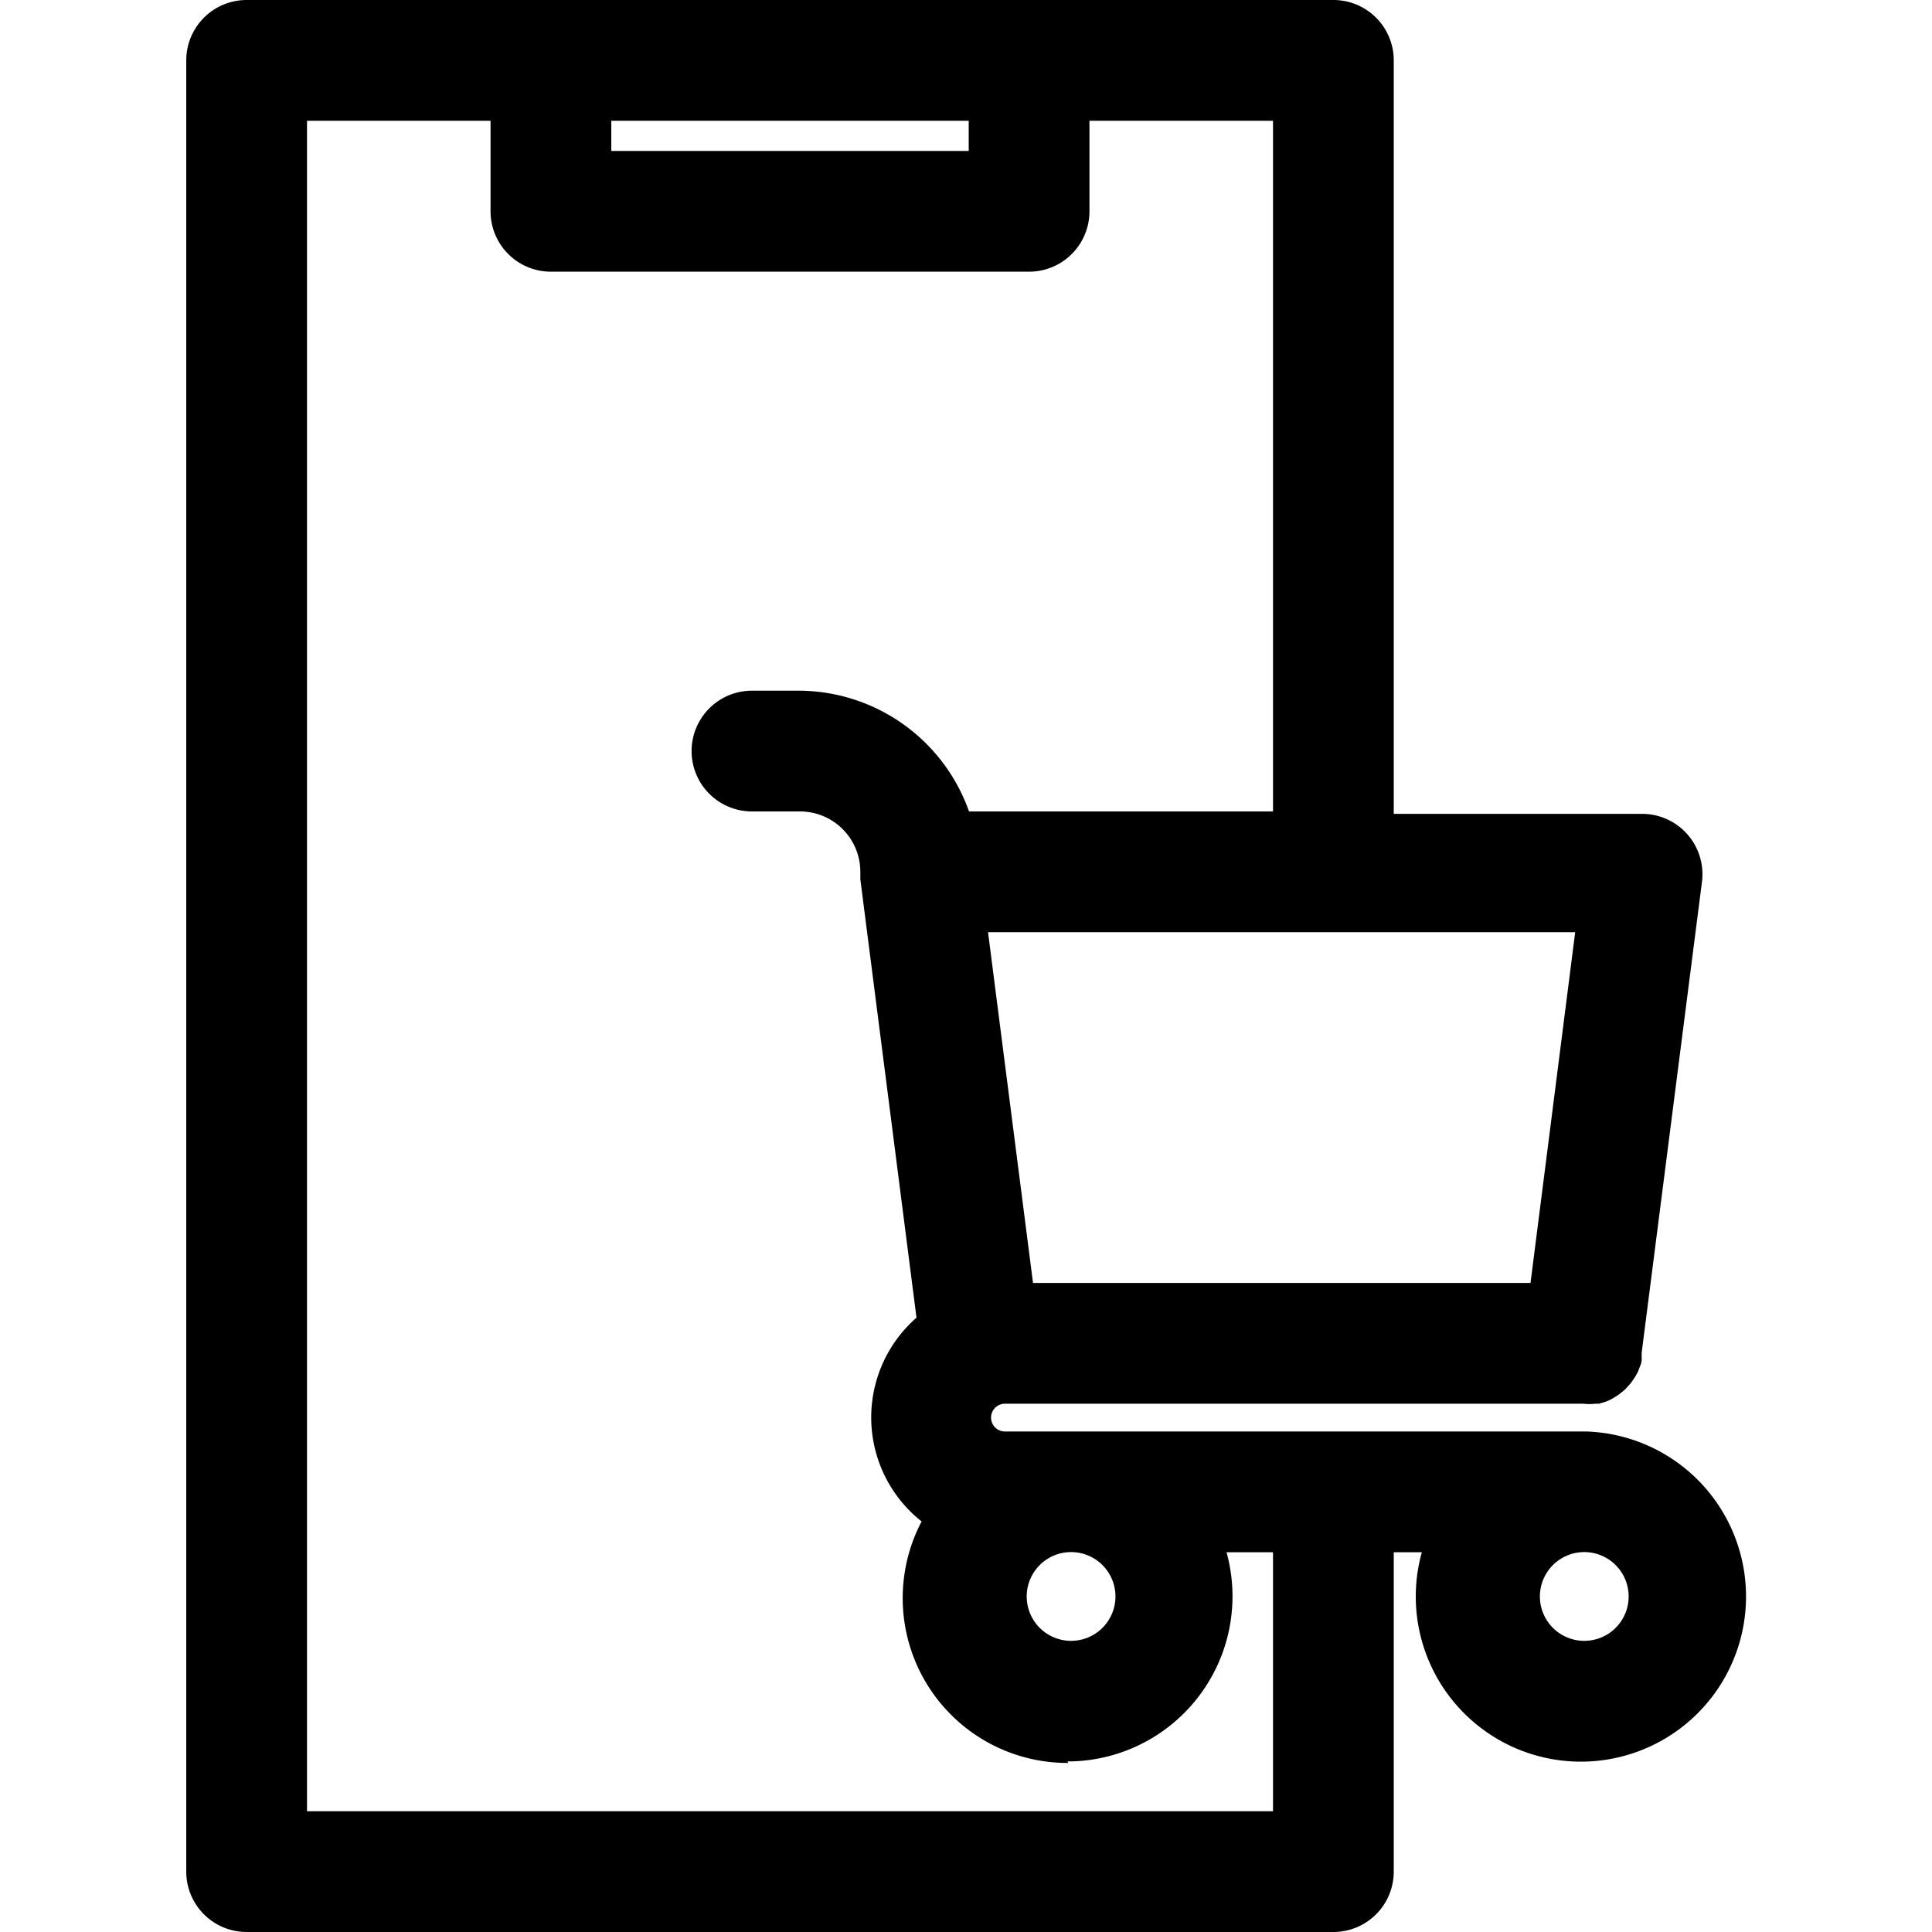
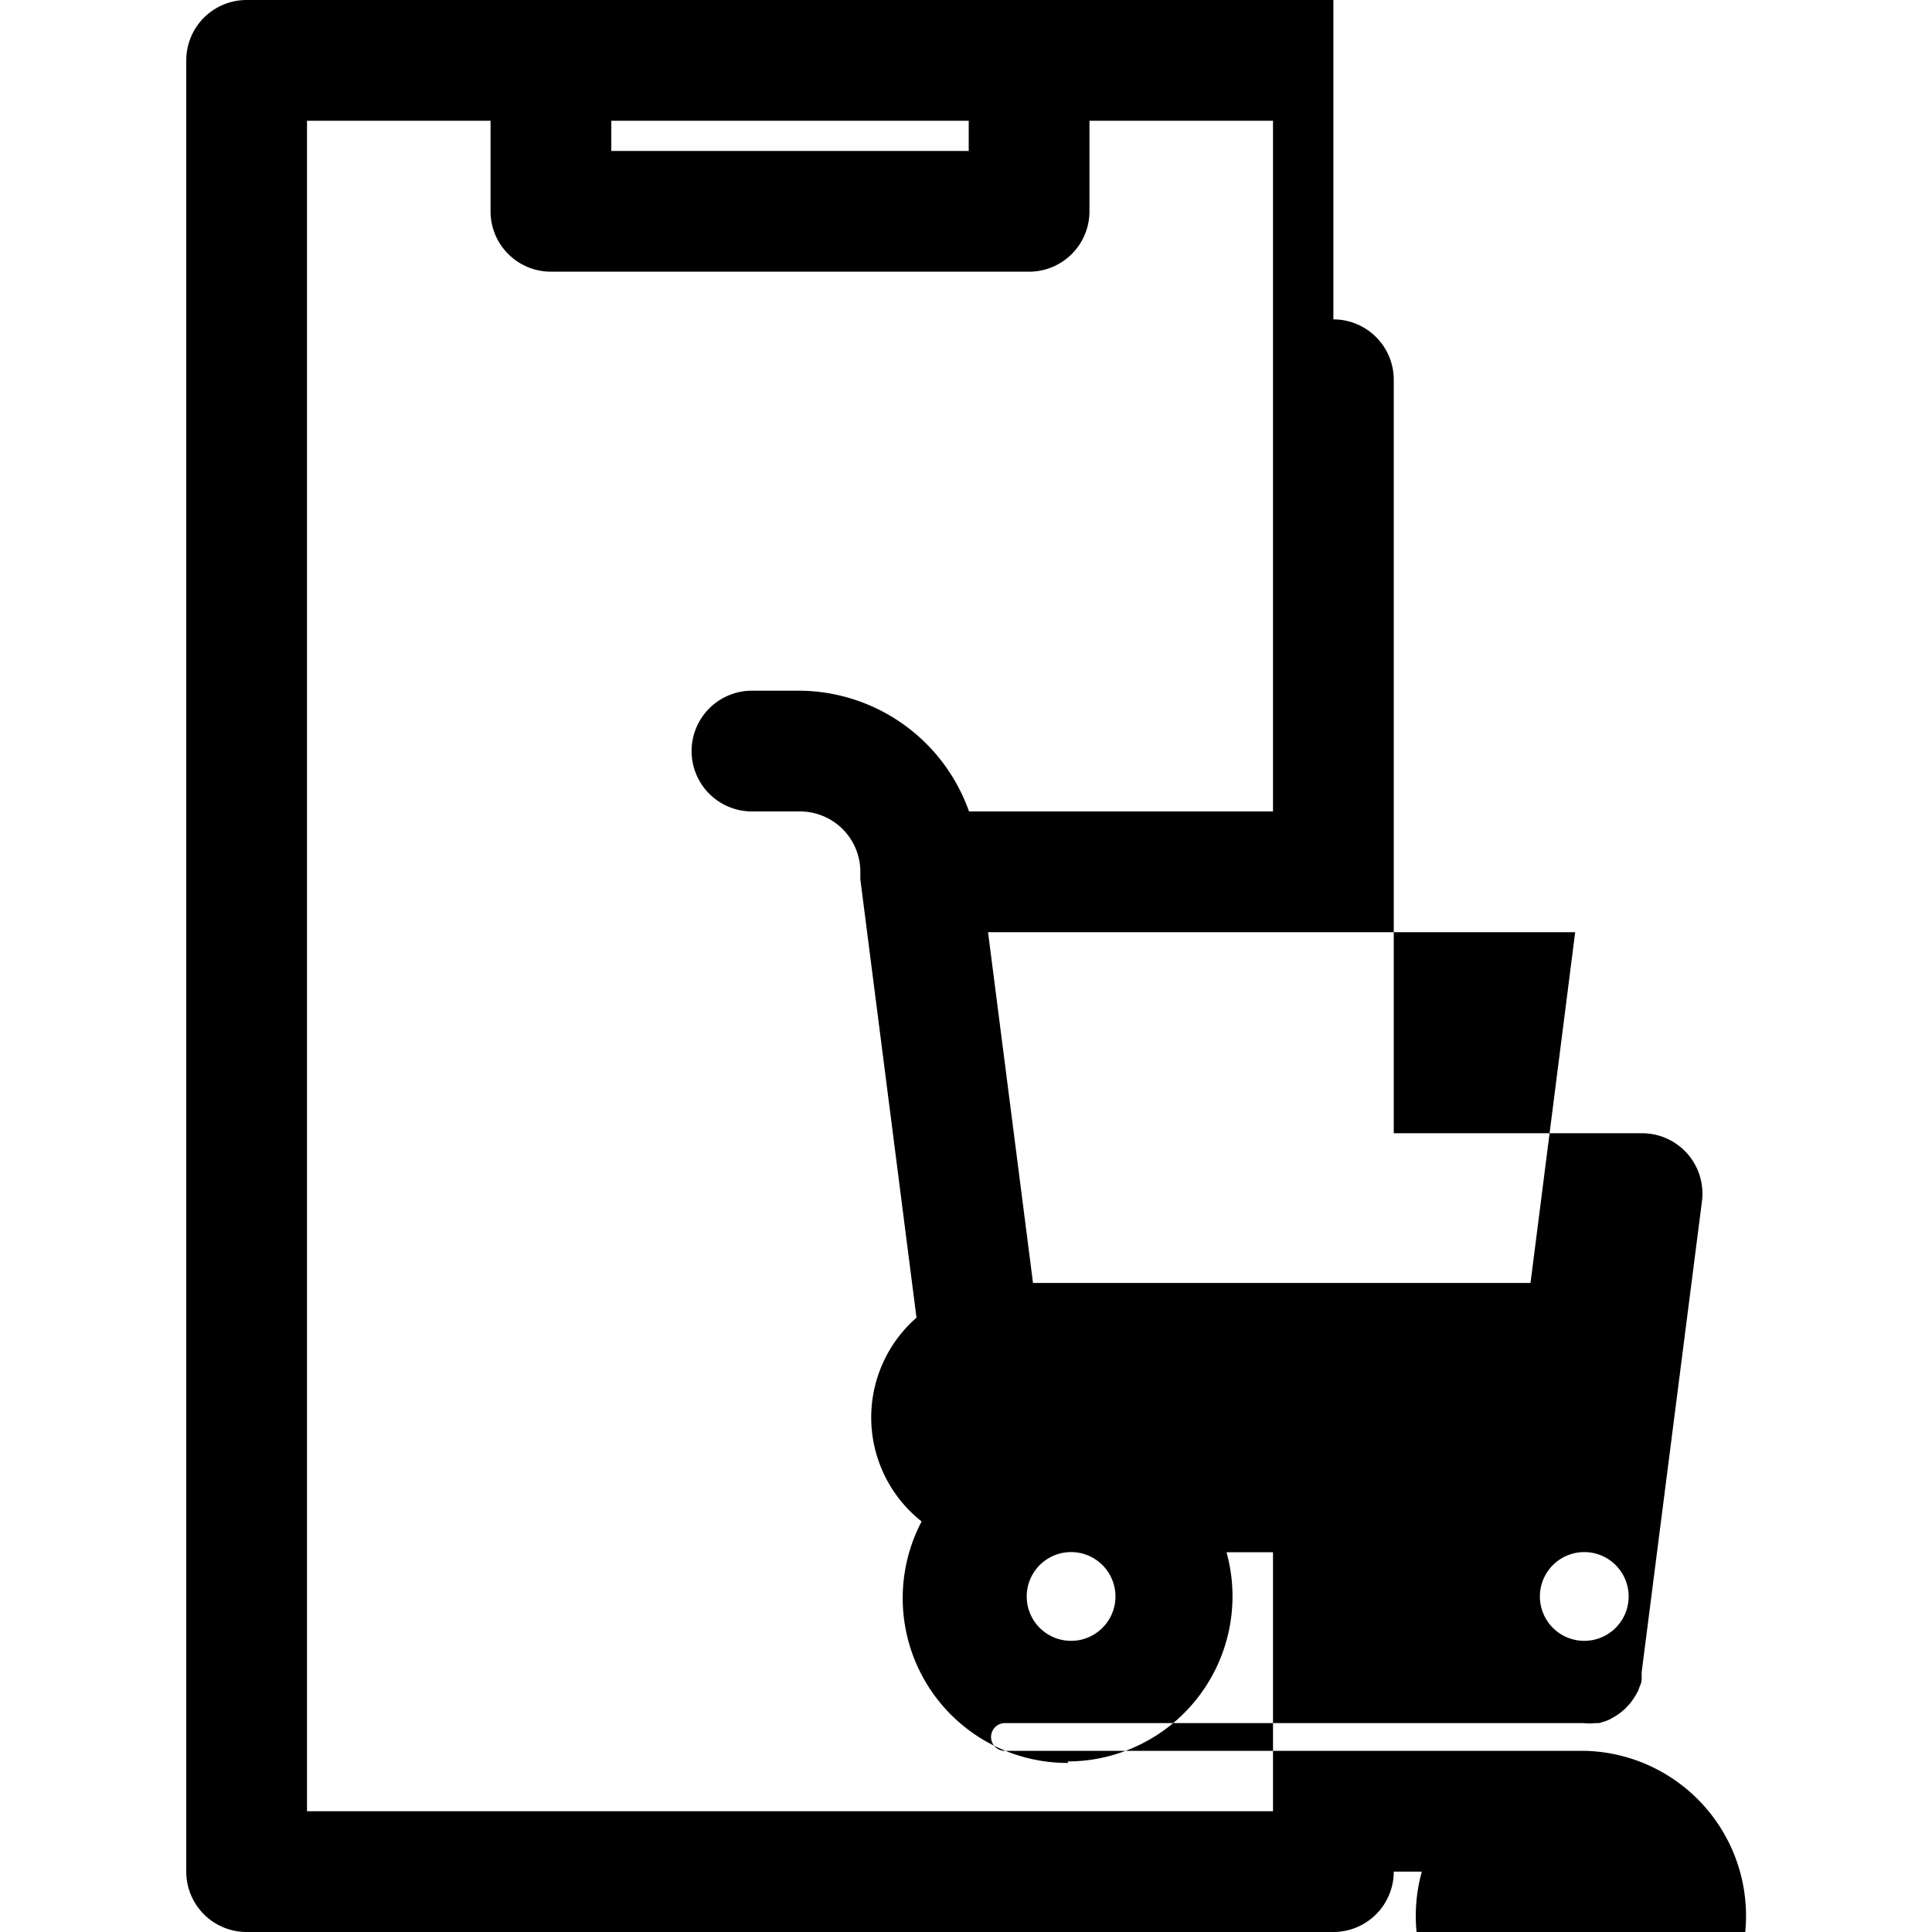
<svg xmlns="http://www.w3.org/2000/svg" width="1024" height="1024" viewBox="0 0 64 64">
-   <path d="m44.17 0h-36a2 2 0 0 0 -2 2v60a2 2 0 0 0 2 2h36a2 2 0 0 0 2-2v-10.58h.93a5.47 5.47 0 1 0 5.45-4h-19.26a.46.46 0 0 1 0-.92h19.17a1.58 1.58 0 0 0 .38 0h.13l.23-.07.14-.06.19-.11.13-.09.17-.14.1-.11a1.15 1.15 0 0 0 .14-.17l.09-.13.1-.18.06-.16a.7.7 0 0 0 .06-.19 1.16 1.16 0 0 0 0-.18.24.24 0 0 0 0-.08l2-15.62a2 2 0 0 0 -2-2.25h-8.21v-24.96a2 2 0 0 0 -2-2zm8.19 51.42a1.47 1.47 0 1 1 0 2.93 1.47 1.47 0 0 1 0-2.93zm-32.11-47.42h11.84v1h-11.84zm15.11 47.42a1.47 1.47 0 1 1 0 2.93 1.47 1.47 0 0 1 0-2.93zm0 6.93a5.47 5.47 0 0 0 5.27-6.93h1.54v8.58h-32v-56h6.08v3a2 2 0 0 0 2 2h15.84a2 2 0 0 0 2-2v-3h6.08v22.88h-10.07a6 6 0 0 0 -5.6-4h-1.59a2 2 0 1 0 0 4h1.59a2 2 0 0 1 2 2s0 .09 0 .14v.11l1.86 14.52a4.39 4.39 0 0 0 .17 6.75 5.46 5.46 0 0 0 4.86 8zm16.82-27.47-1.48 11.62h-16.48l-1.49-11.62z" />
+   <path d="m44.17 0h-36a2 2 0 0 0 -2 2v60a2 2 0 0 0 2 2h36a2 2 0 0 0 2-2h.93a5.47 5.47 0 1 0 5.45-4h-19.26a.46.46 0 0 1 0-.92h19.17a1.58 1.58 0 0 0 .38 0h.13l.23-.07.14-.06.19-.11.13-.09.17-.14.1-.11a1.15 1.15 0 0 0 .14-.17l.09-.13.1-.18.06-.16a.7.7 0 0 0 .06-.19 1.16 1.16 0 0 0 0-.18.24.24 0 0 0 0-.08l2-15.62a2 2 0 0 0 -2-2.25h-8.21v-24.96a2 2 0 0 0 -2-2zm8.19 51.42a1.47 1.47 0 1 1 0 2.93 1.47 1.47 0 0 1 0-2.93zm-32.11-47.42h11.84v1h-11.84zm15.11 47.42a1.47 1.47 0 1 1 0 2.93 1.47 1.47 0 0 1 0-2.93zm0 6.93a5.47 5.47 0 0 0 5.27-6.93h1.54v8.58h-32v-56h6.08v3a2 2 0 0 0 2 2h15.84a2 2 0 0 0 2-2v-3h6.08v22.88h-10.07a6 6 0 0 0 -5.6-4h-1.59a2 2 0 1 0 0 4h1.59a2 2 0 0 1 2 2s0 .09 0 .14v.11l1.86 14.52a4.39 4.39 0 0 0 .17 6.75 5.46 5.46 0 0 0 4.86 8zm16.82-27.47-1.48 11.62h-16.48l-1.49-11.62z" />
</svg>